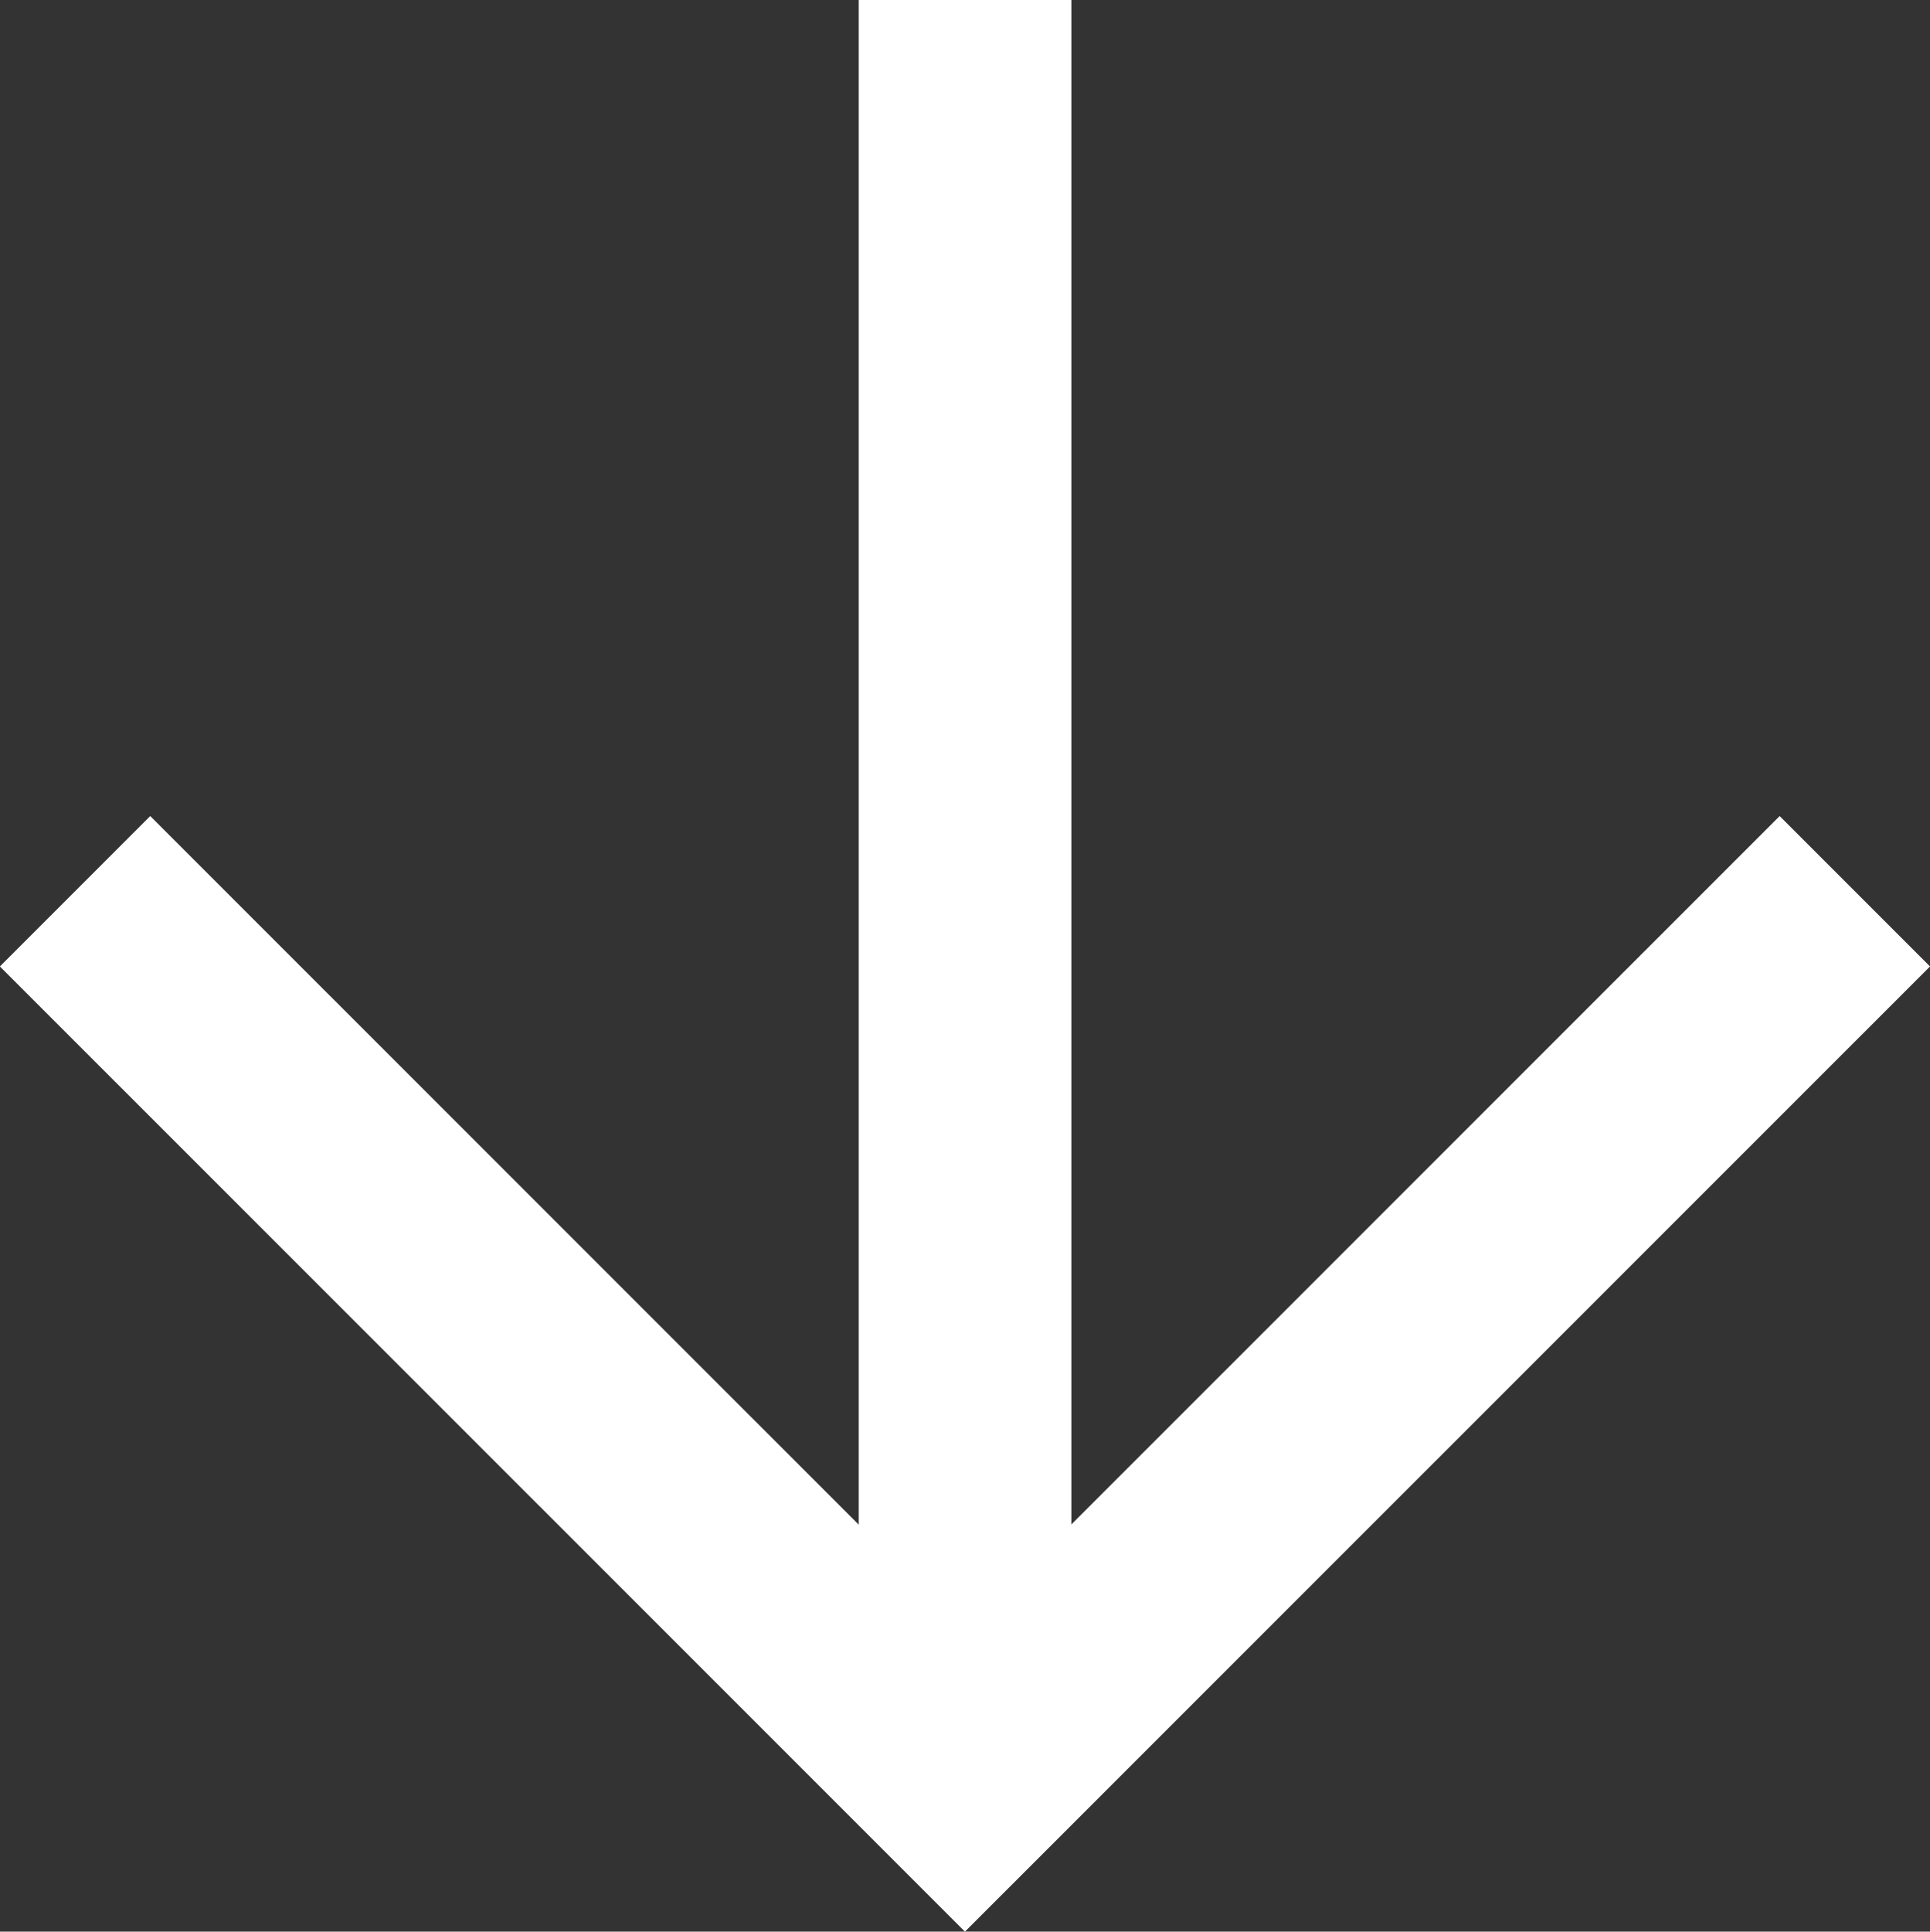
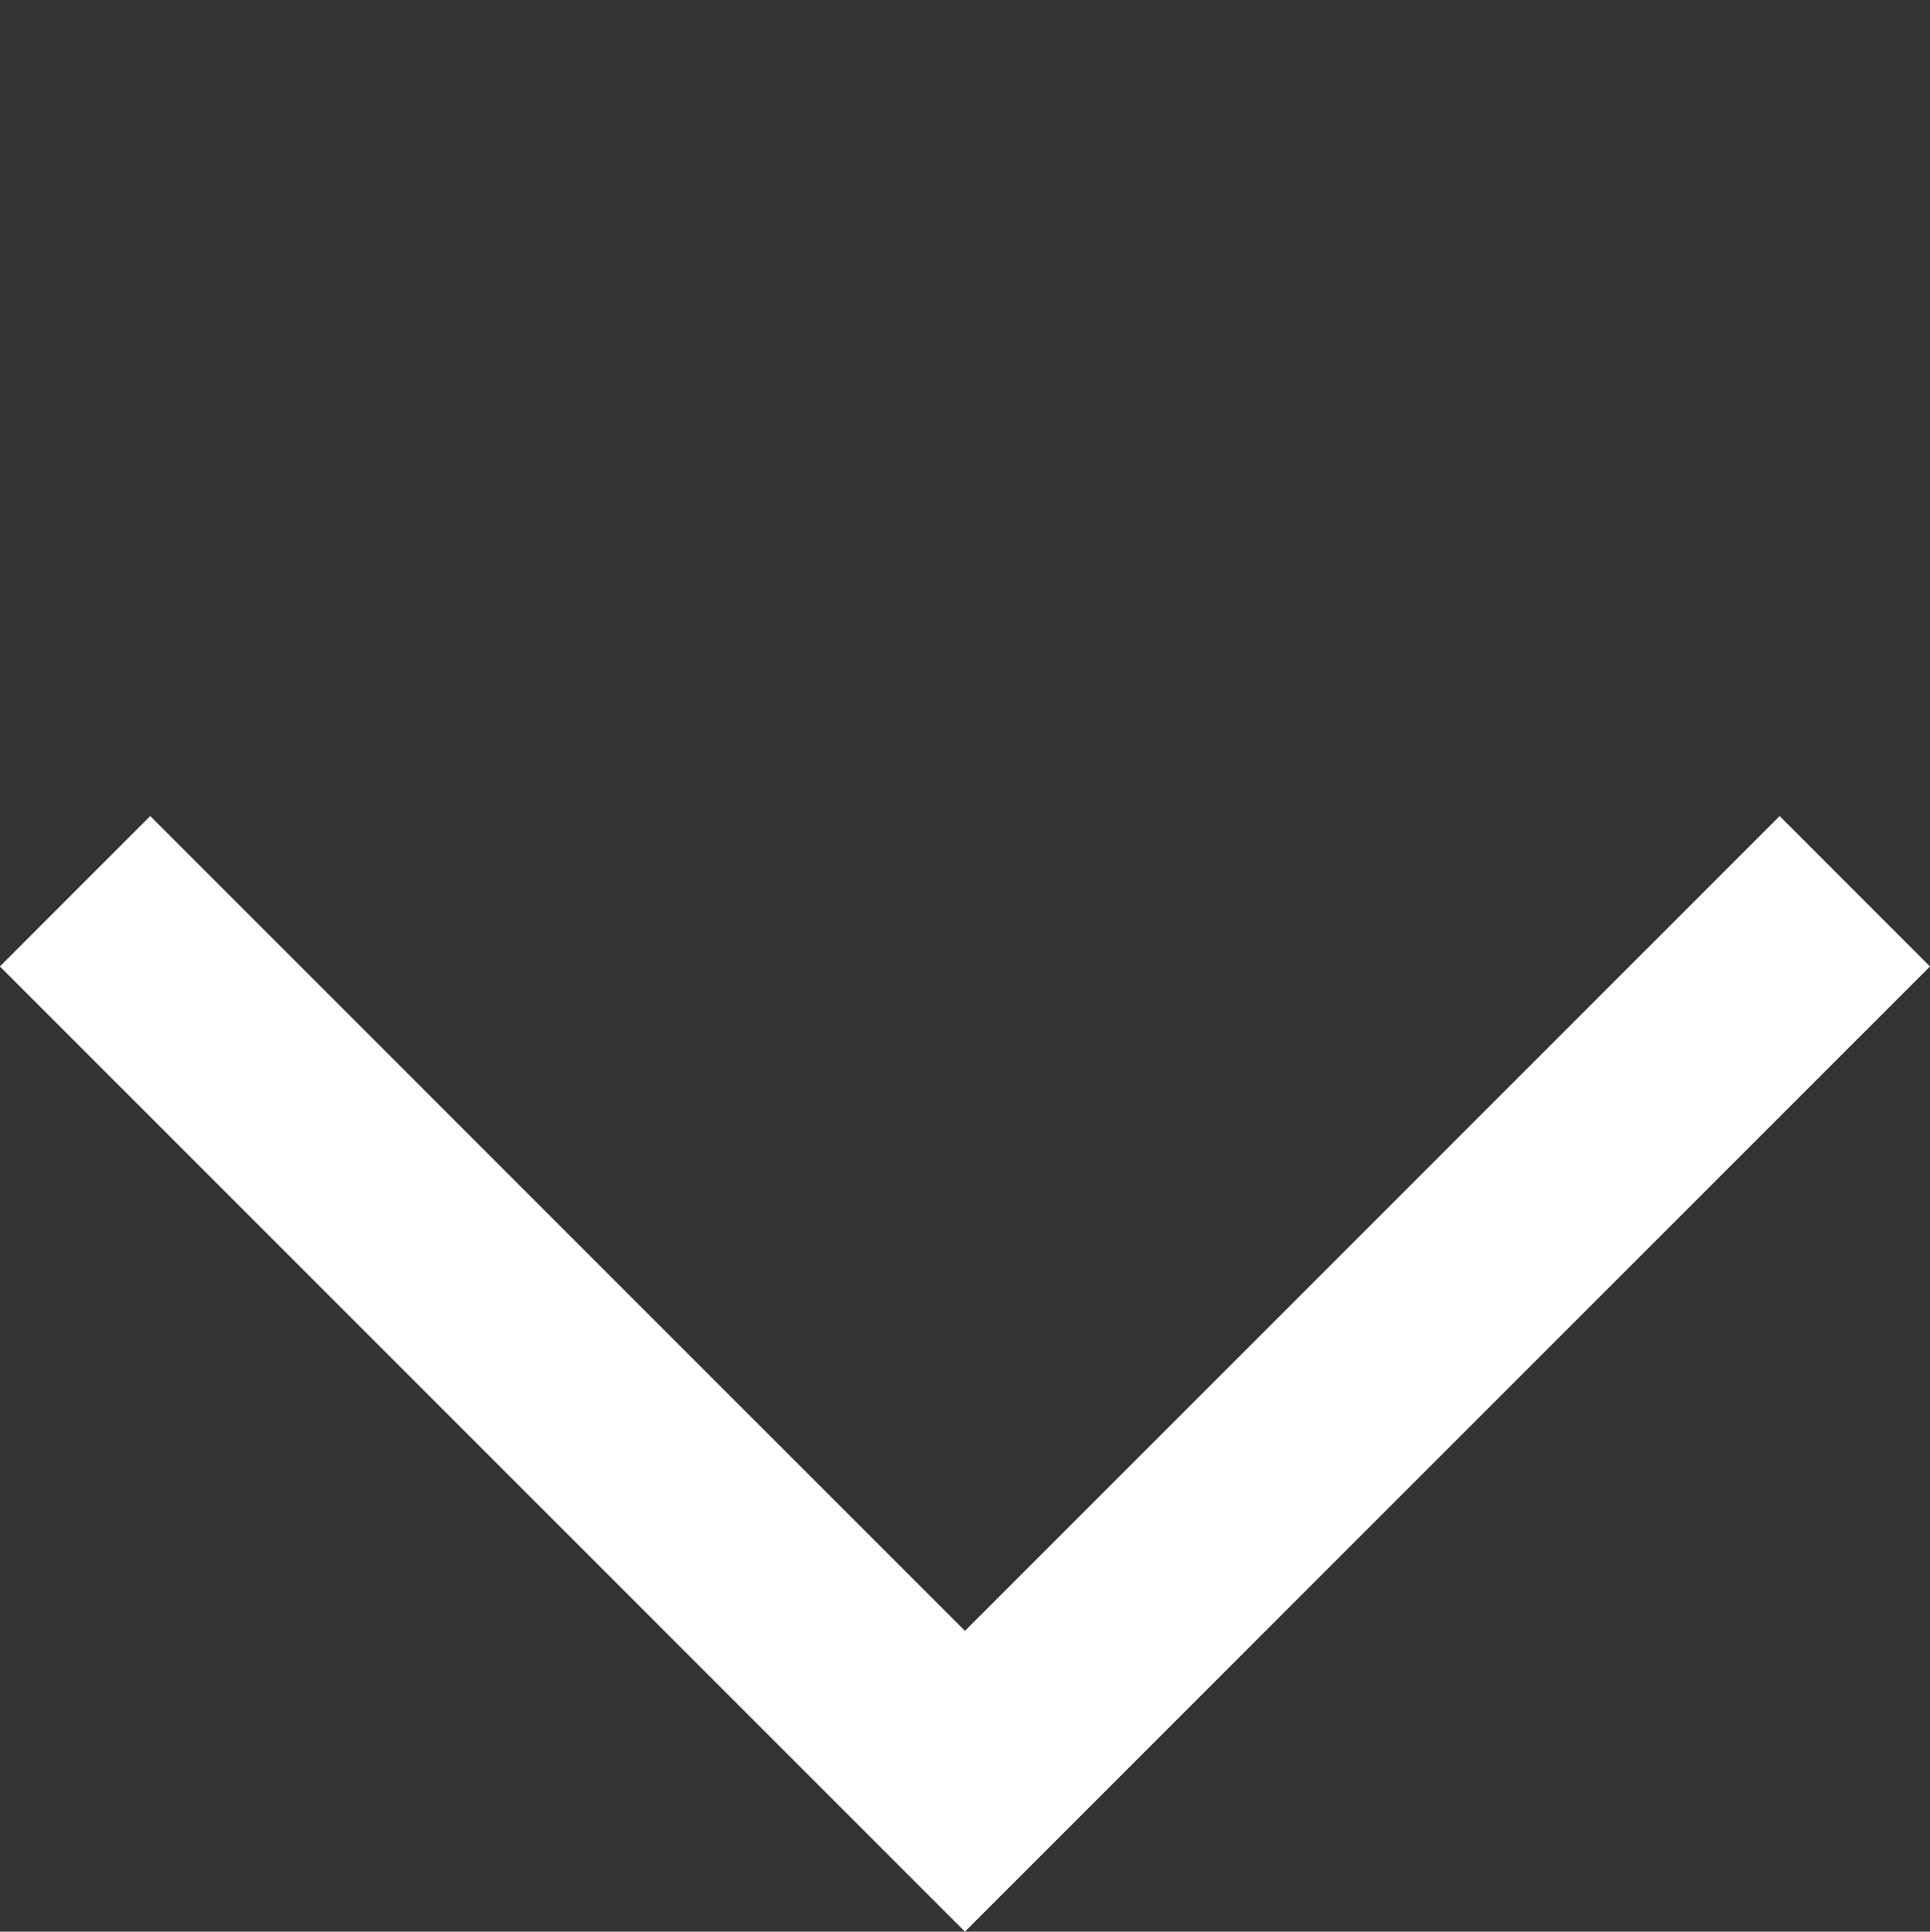
<svg xmlns="http://www.w3.org/2000/svg" width="18.153" height="18.164" viewBox="0 0 18.153 18.164">
  <rect x="0" y="0" width="18.153" height="18.164" fill="#333333" stroke="none" />
  <g id="DownArrow" transform="translate(-217.067 -15.201)">
    <path id="Path_1708" data-name="Path 1708" d="M8579.072,7726.953l8.369,8.37-8.369,8.37" transform="translate(7961.466 -8555.49) rotate(90)" fill="none" stroke="#fff" stroke-width="2" />
-     <path id="Path_1709" data-name="Path 1709" d="M8572.586,7735.322h-16.75" transform="translate(7961.466 -8540.635) rotate(90)" fill="none" stroke="#fff" stroke-width="2" />
  </g>
</svg>